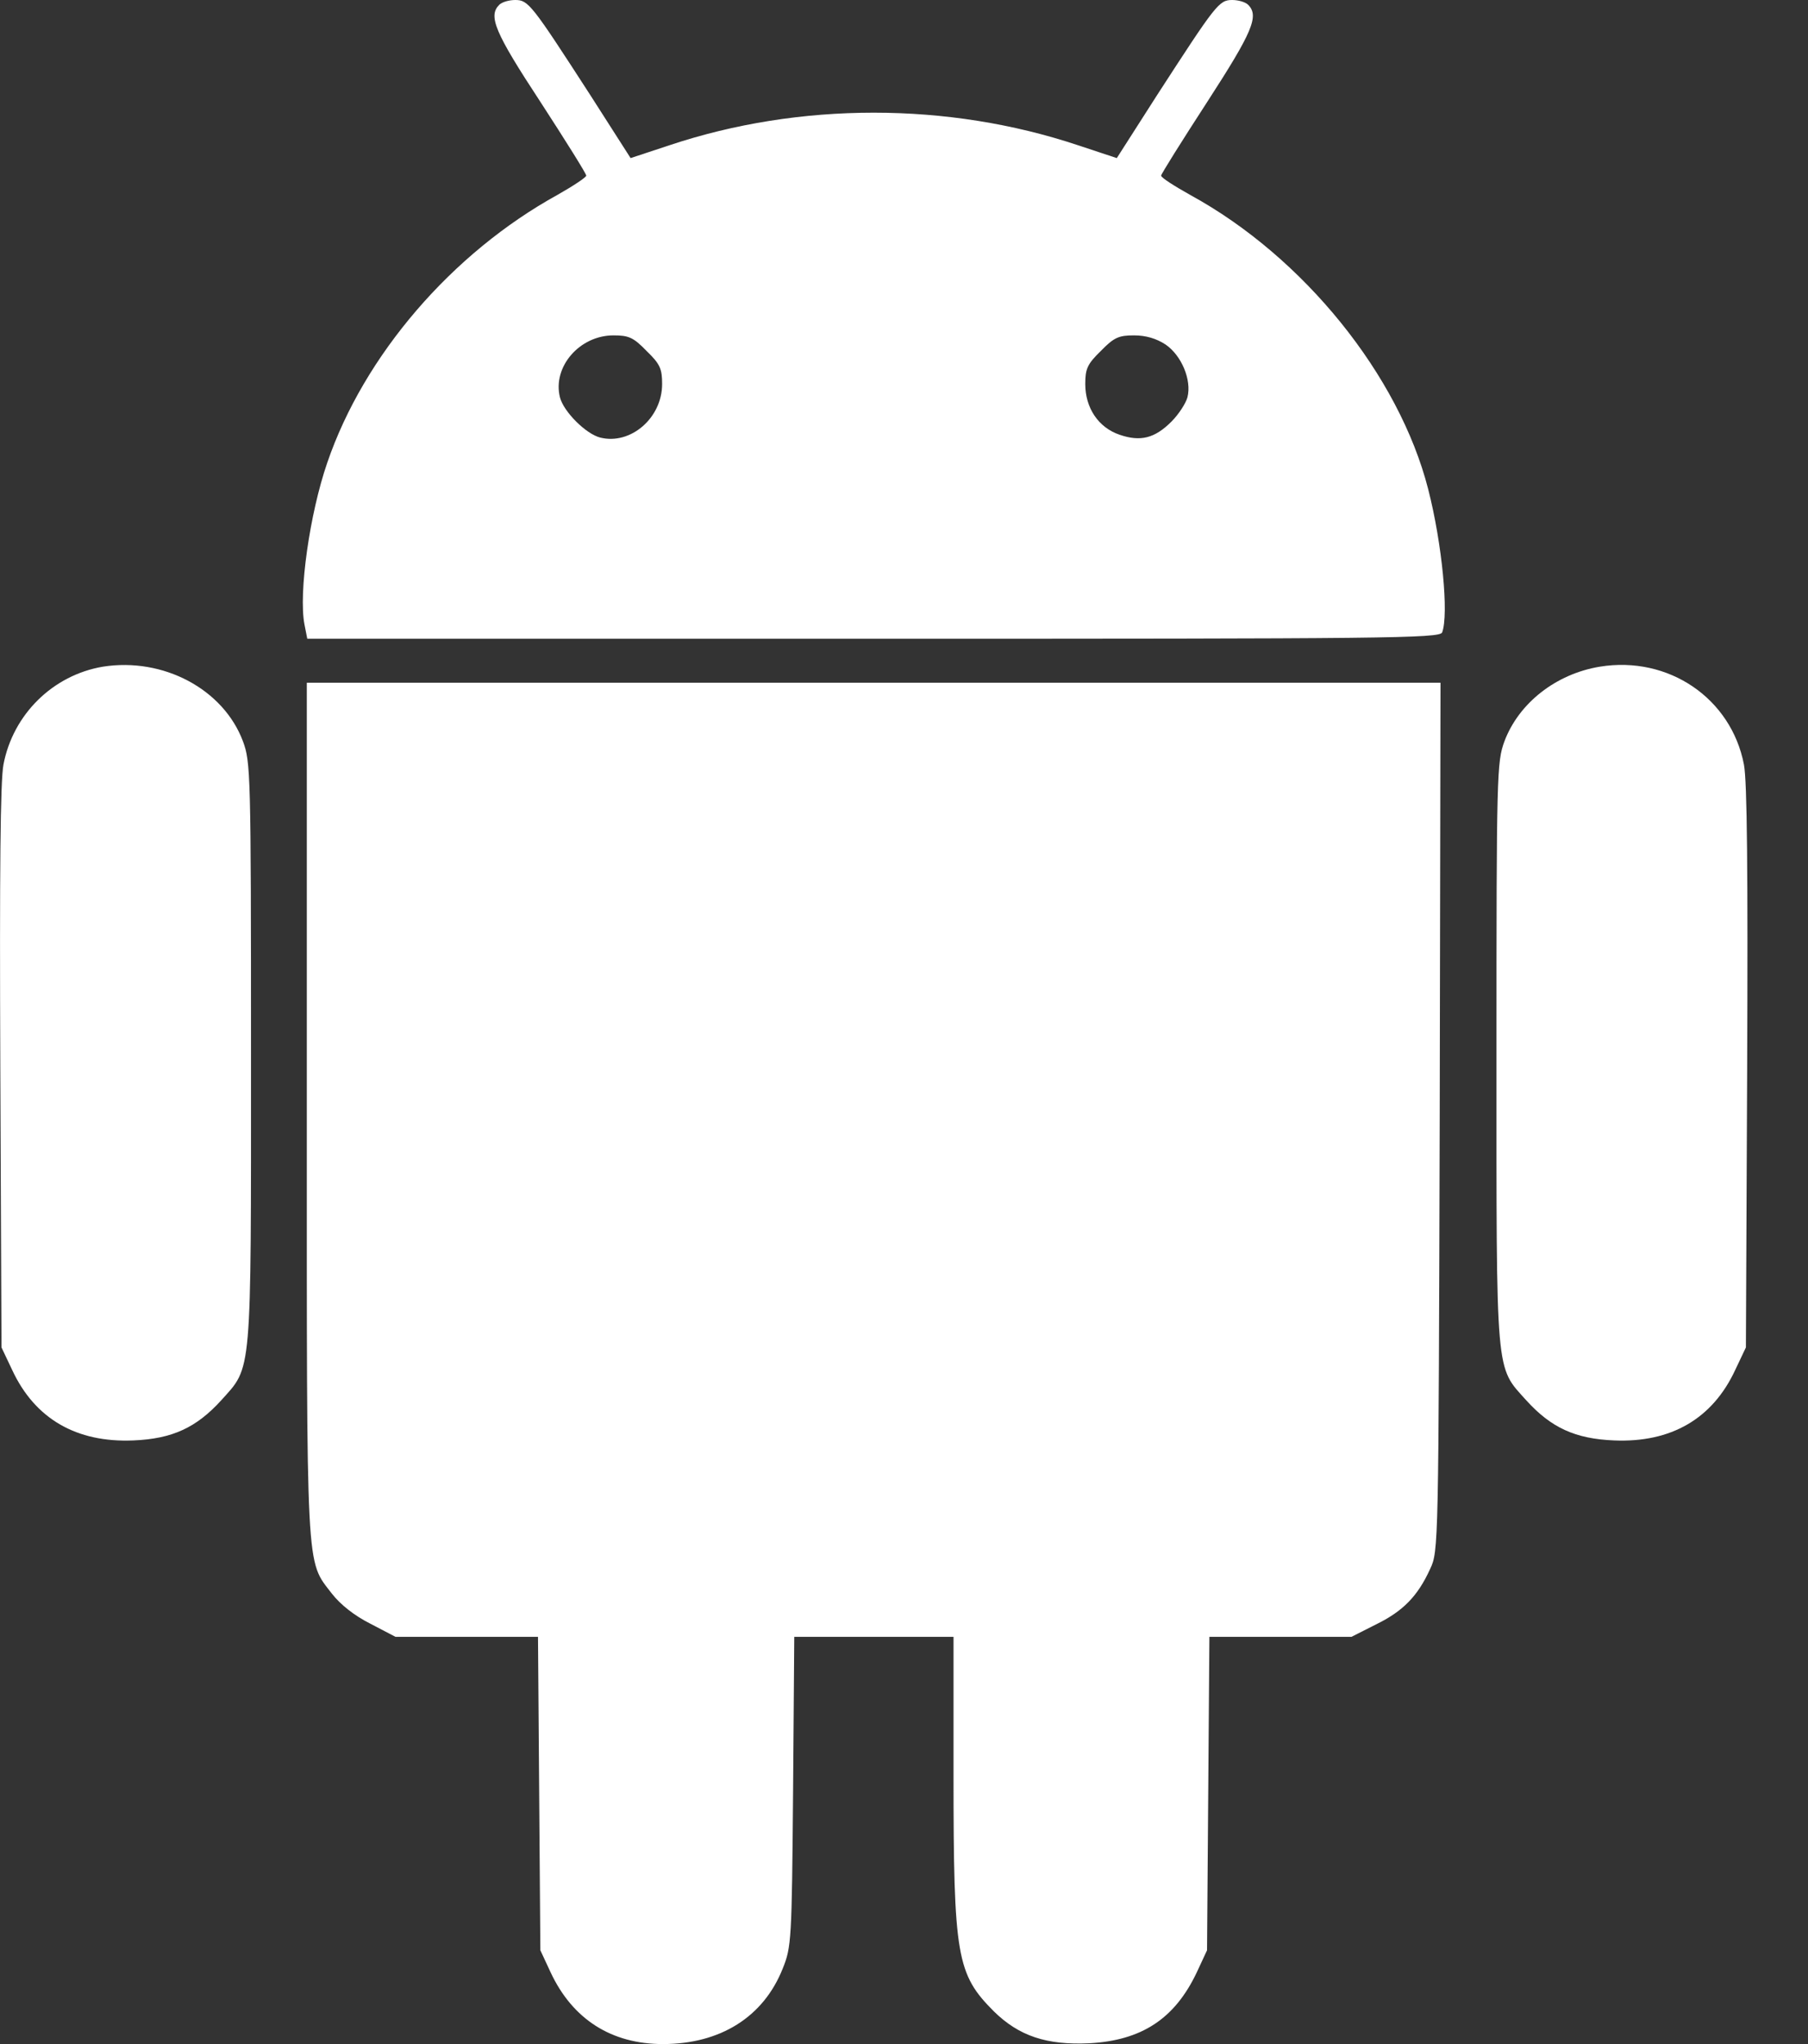
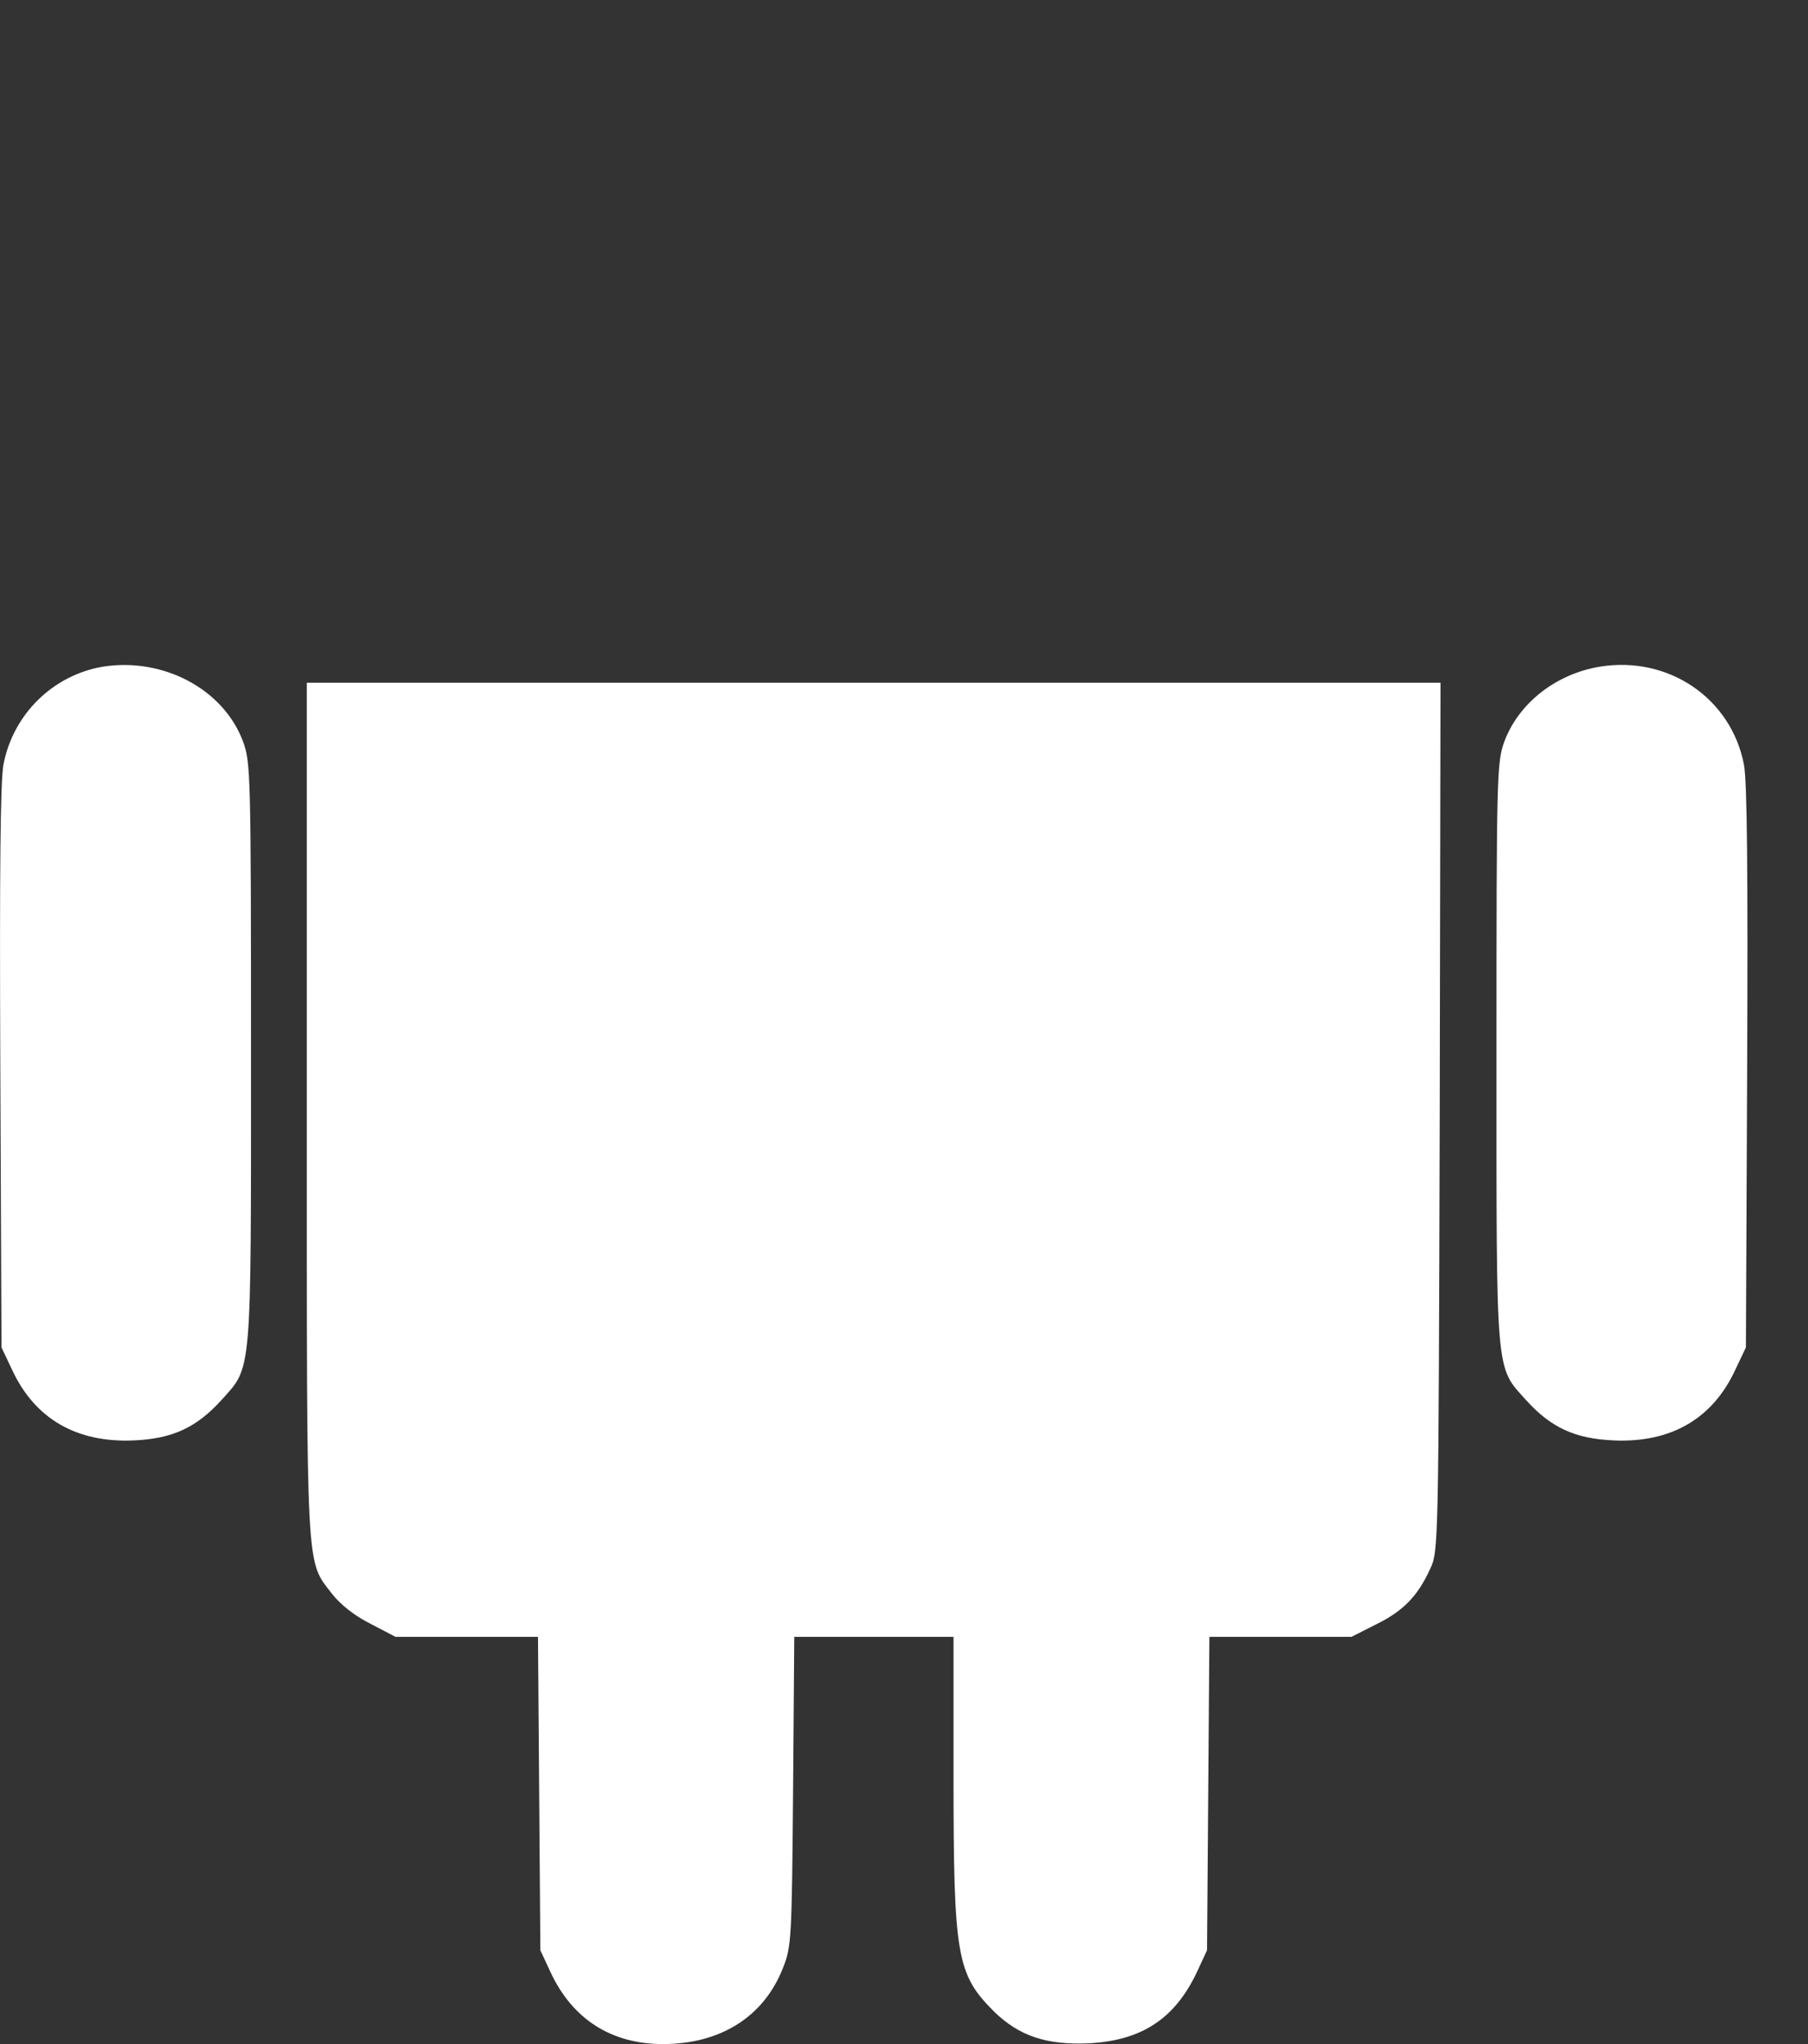
<svg xmlns="http://www.w3.org/2000/svg" width="23" height="26" viewBox="0 0 23 26" fill="none">
  <rect x="0" y="0" width="23" height="26" fill="#333333" stroke="none" />
-   <path d="M6.351 0.061C6.209 0.203 6.29 0.406 6.874 1.295C7.194 1.788 7.458 2.209 7.458 2.234C7.458 2.255 7.291 2.366 7.093 2.478C5.747 3.22 4.63 4.52 4.163 5.886C3.939 6.536 3.797 7.541 3.873 7.942L3.909 8.125H11.11C17.635 8.125 18.315 8.12 18.346 8.044C18.432 7.815 18.346 6.916 18.168 6.221C17.797 4.773 16.584 3.27 15.147 2.483C14.938 2.366 14.771 2.26 14.771 2.234C14.771 2.214 15.035 1.793 15.355 1.3C15.934 0.406 16.02 0.203 15.878 0.061C15.842 0.025 15.751 0 15.675 0C15.507 0 15.467 0.056 14.72 1.209L14.207 2.011L13.715 1.848C12.059 1.295 10.17 1.295 8.515 1.848L8.022 2.011L7.509 1.209C6.763 0.056 6.722 0 6.555 0C6.478 0 6.387 0.025 6.351 0.061ZM8.225 4.464C8.398 4.631 8.423 4.692 8.423 4.885C8.423 5.317 8.022 5.662 7.636 5.566C7.453 5.52 7.169 5.236 7.123 5.053C7.027 4.667 7.372 4.266 7.804 4.266C7.997 4.266 8.058 4.291 8.225 4.464ZM14.827 4.382C15.03 4.52 15.162 4.834 15.106 5.053C15.086 5.129 14.994 5.271 14.903 5.362C14.69 5.576 14.507 5.621 14.243 5.53C13.974 5.439 13.806 5.19 13.806 4.885C13.806 4.692 13.832 4.631 14.004 4.464C14.172 4.291 14.233 4.266 14.426 4.266C14.578 4.266 14.71 4.306 14.827 4.382Z" fill="white" />
  <path d="M1.309 8.48C0.674 8.587 0.166 9.085 0.044 9.725C0.004 9.938 -0.006 11.081 0.004 13.584L0.019 17.139L0.156 17.428C0.445 18.048 0.974 18.352 1.695 18.322C2.192 18.302 2.497 18.159 2.812 17.814C3.208 17.372 3.193 17.555 3.193 13.401C3.193 9.826 3.188 9.694 3.091 9.43C2.842 8.765 2.076 8.359 1.309 8.48Z" fill="white" />
  <path d="M20.352 8.48C19.793 8.572 19.321 8.943 19.138 9.43C19.042 9.694 19.037 9.831 19.037 13.401C19.037 17.555 19.021 17.372 19.418 17.814C19.732 18.159 20.037 18.302 20.535 18.322C21.256 18.352 21.784 18.048 22.073 17.428L22.21 17.139L22.226 13.584C22.236 11.081 22.226 9.938 22.185 9.725C22.023 8.882 21.225 8.338 20.352 8.48Z" fill="white" />
  <path d="M3.903 14.107C3.903 20.099 3.888 19.835 4.223 20.272C4.33 20.409 4.508 20.551 4.711 20.653L5.031 20.82H5.935H6.844L6.859 22.811L6.874 24.807L7.006 25.091C7.285 25.685 7.778 26 8.433 26C9.164 26 9.713 25.655 9.957 25.04C10.068 24.766 10.073 24.68 10.089 22.785L10.104 20.82H11.119H12.13V22.582C12.13 24.888 12.171 25.111 12.643 25.584C12.963 25.898 13.313 26.015 13.857 25.99C14.522 25.954 14.943 25.68 15.223 25.091L15.355 24.807L15.37 22.811L15.385 20.82H16.289H17.193L17.503 20.663C17.848 20.495 18.036 20.302 18.193 19.957C18.3 19.729 18.3 19.688 18.315 14.204L18.325 8.684H11.114H3.903V14.107Z" fill="white" />
</svg>